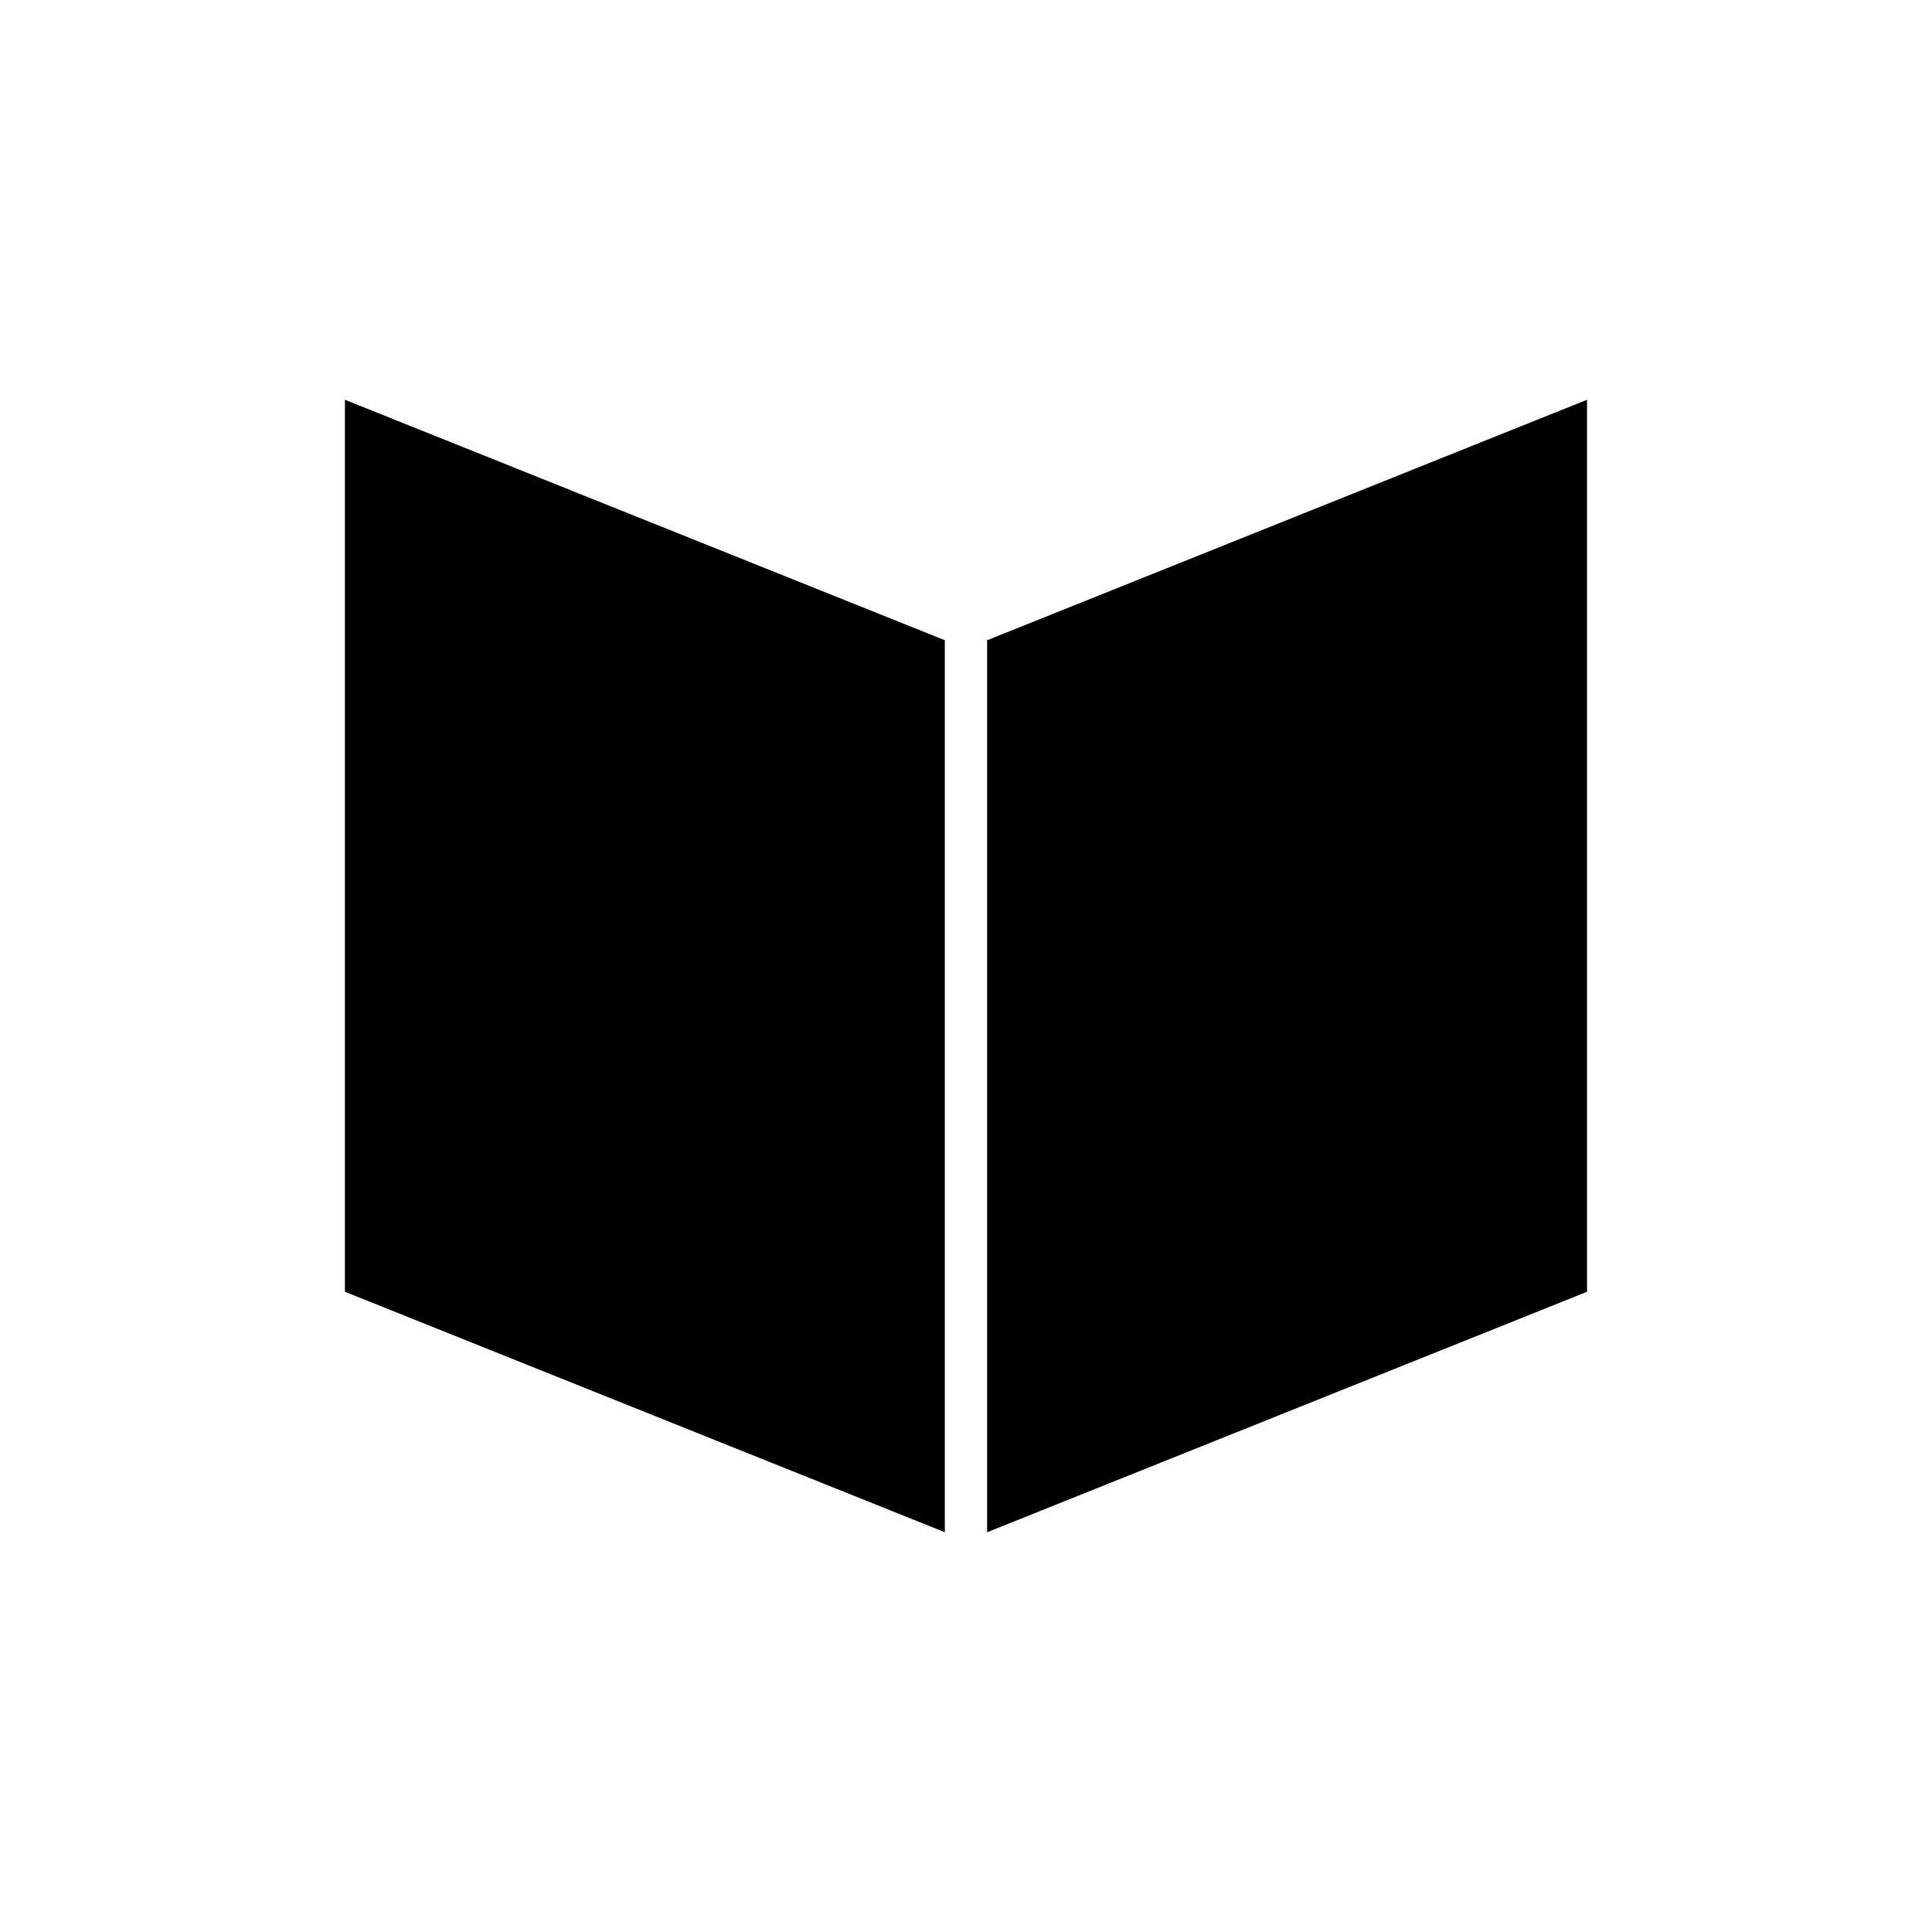
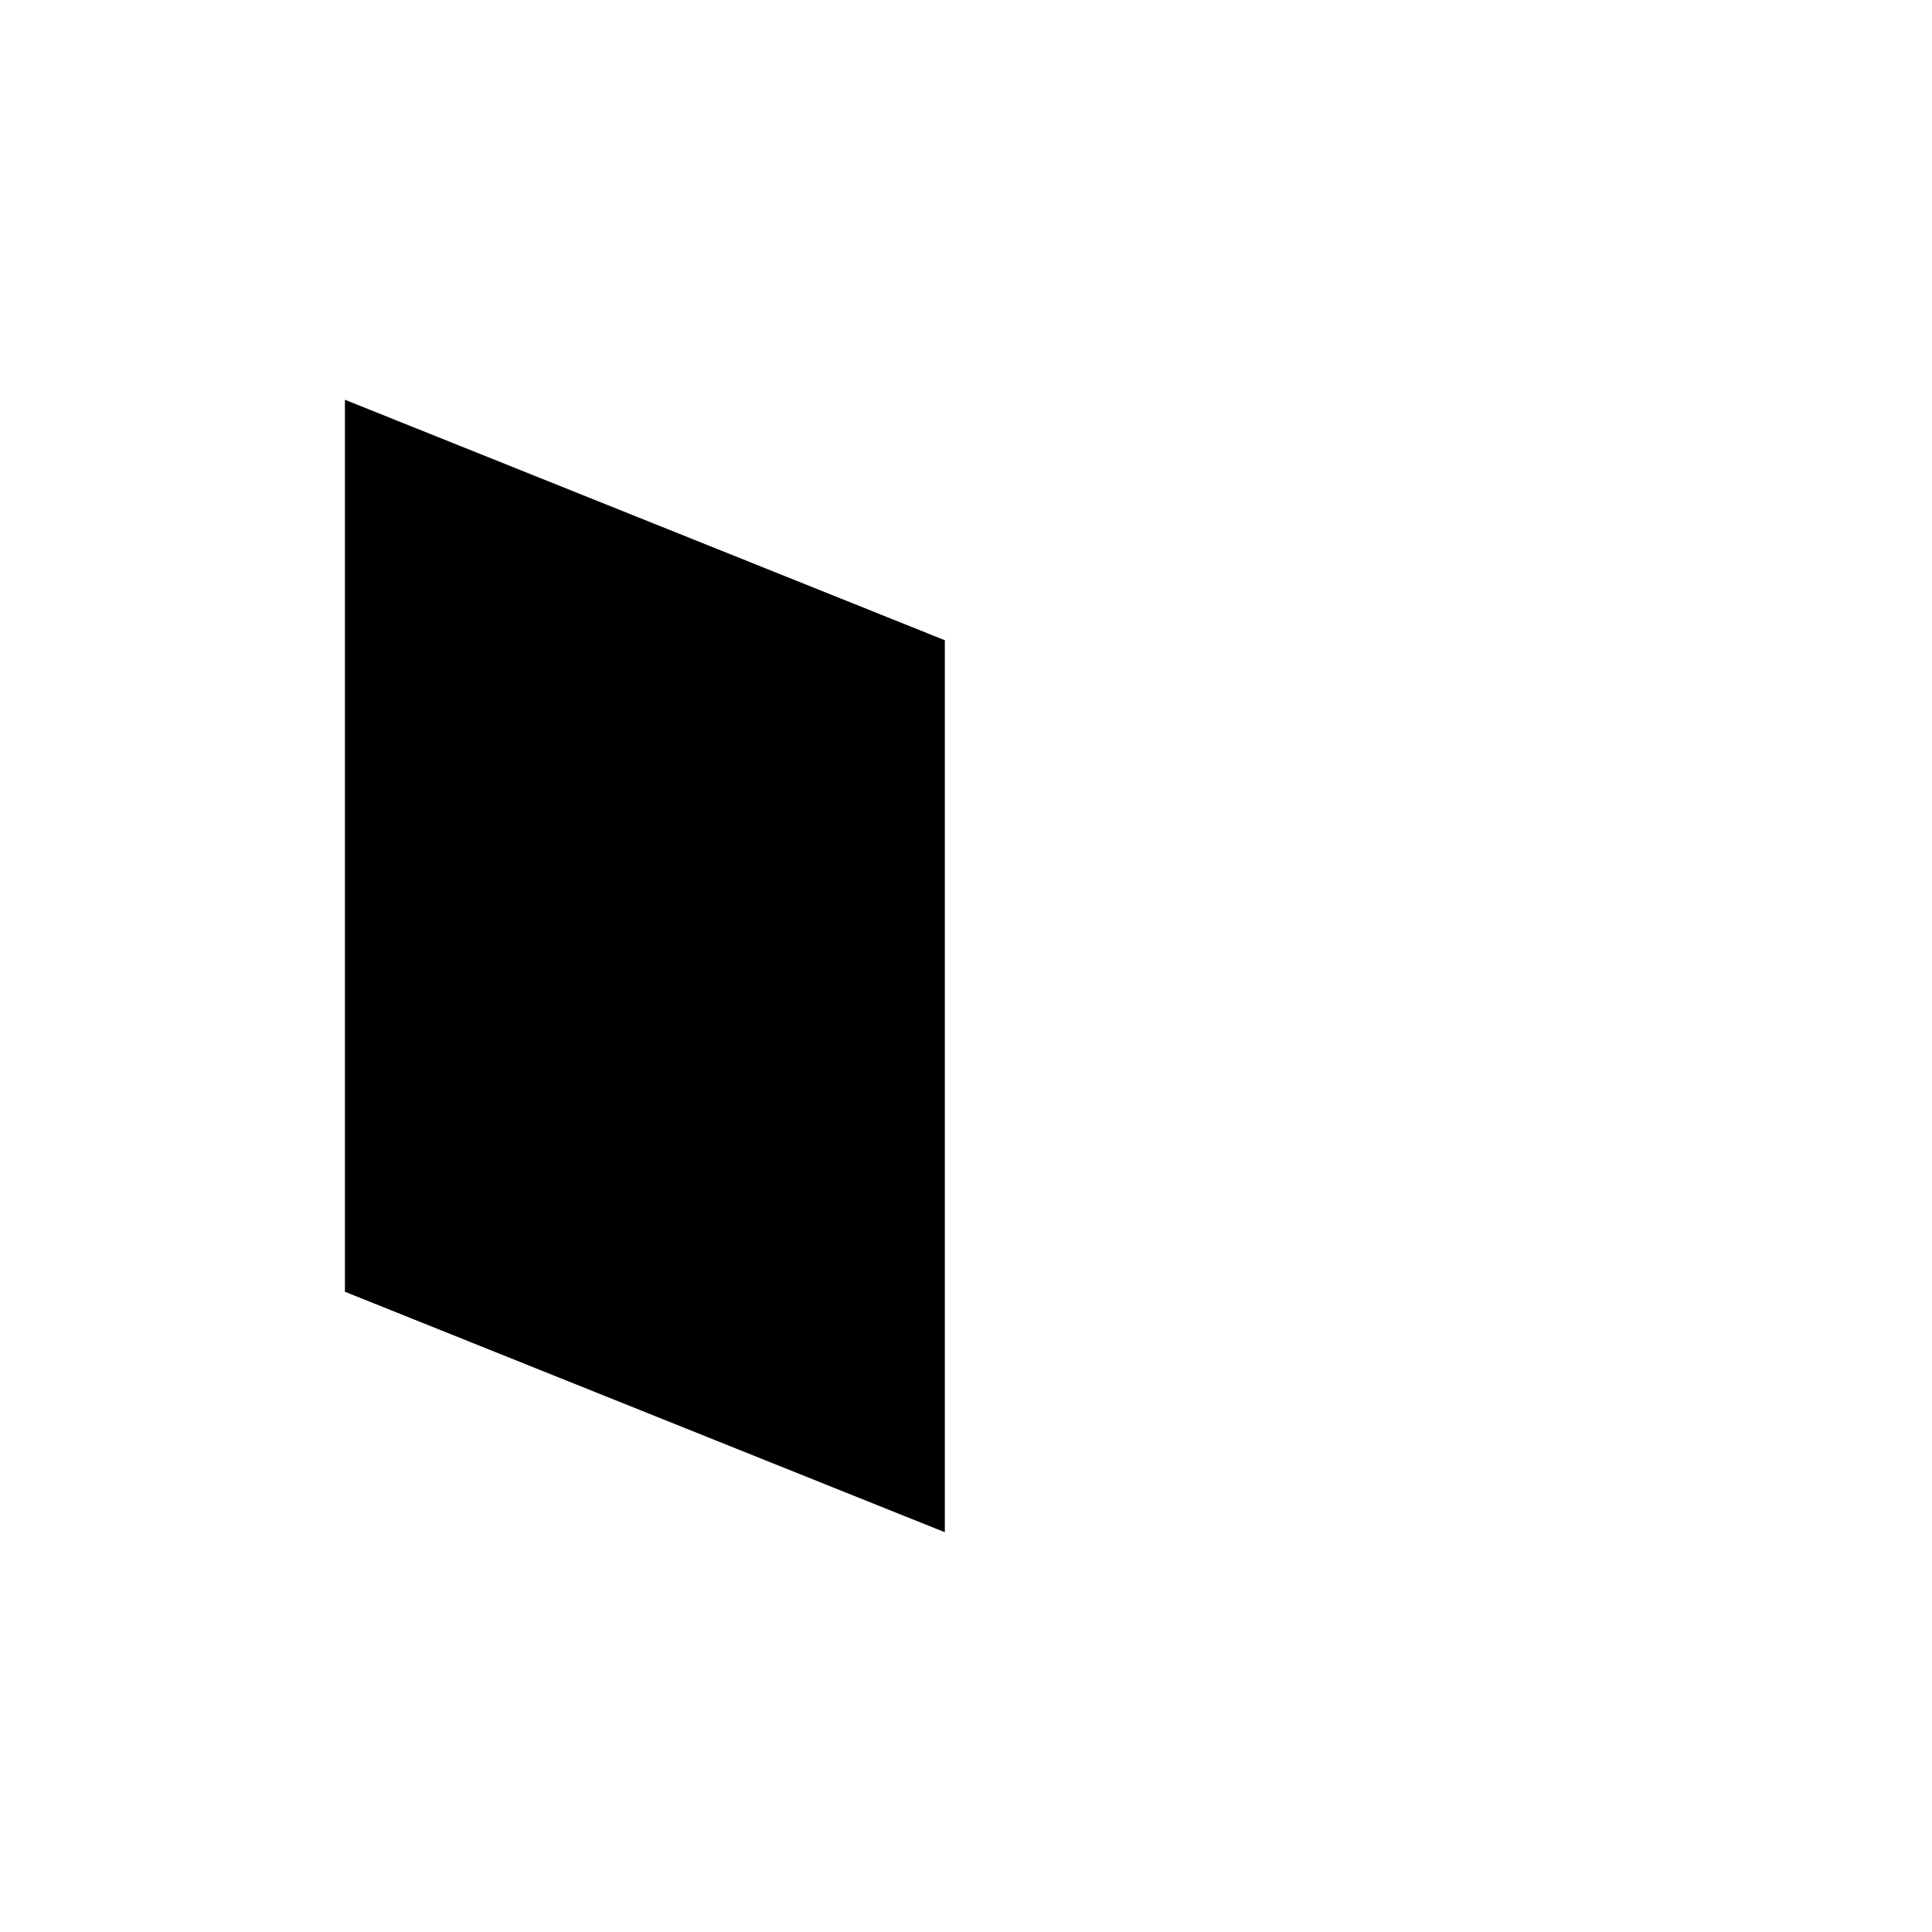
<svg xmlns="http://www.w3.org/2000/svg" fill="#000000" width="800px" height="800px" version="1.1" viewBox="144 144 512 512">
  <g>
-     <path d="m405.6 313.67v236.39l158.98-63.73v-236.39z" />
-     <path d="m235.41 486.33 158.98 63.73v-236.39l-158.98-63.73z" />
+     <path d="m235.41 486.33 158.98 63.73v-236.39l-158.98-63.73" />
  </g>
</svg>